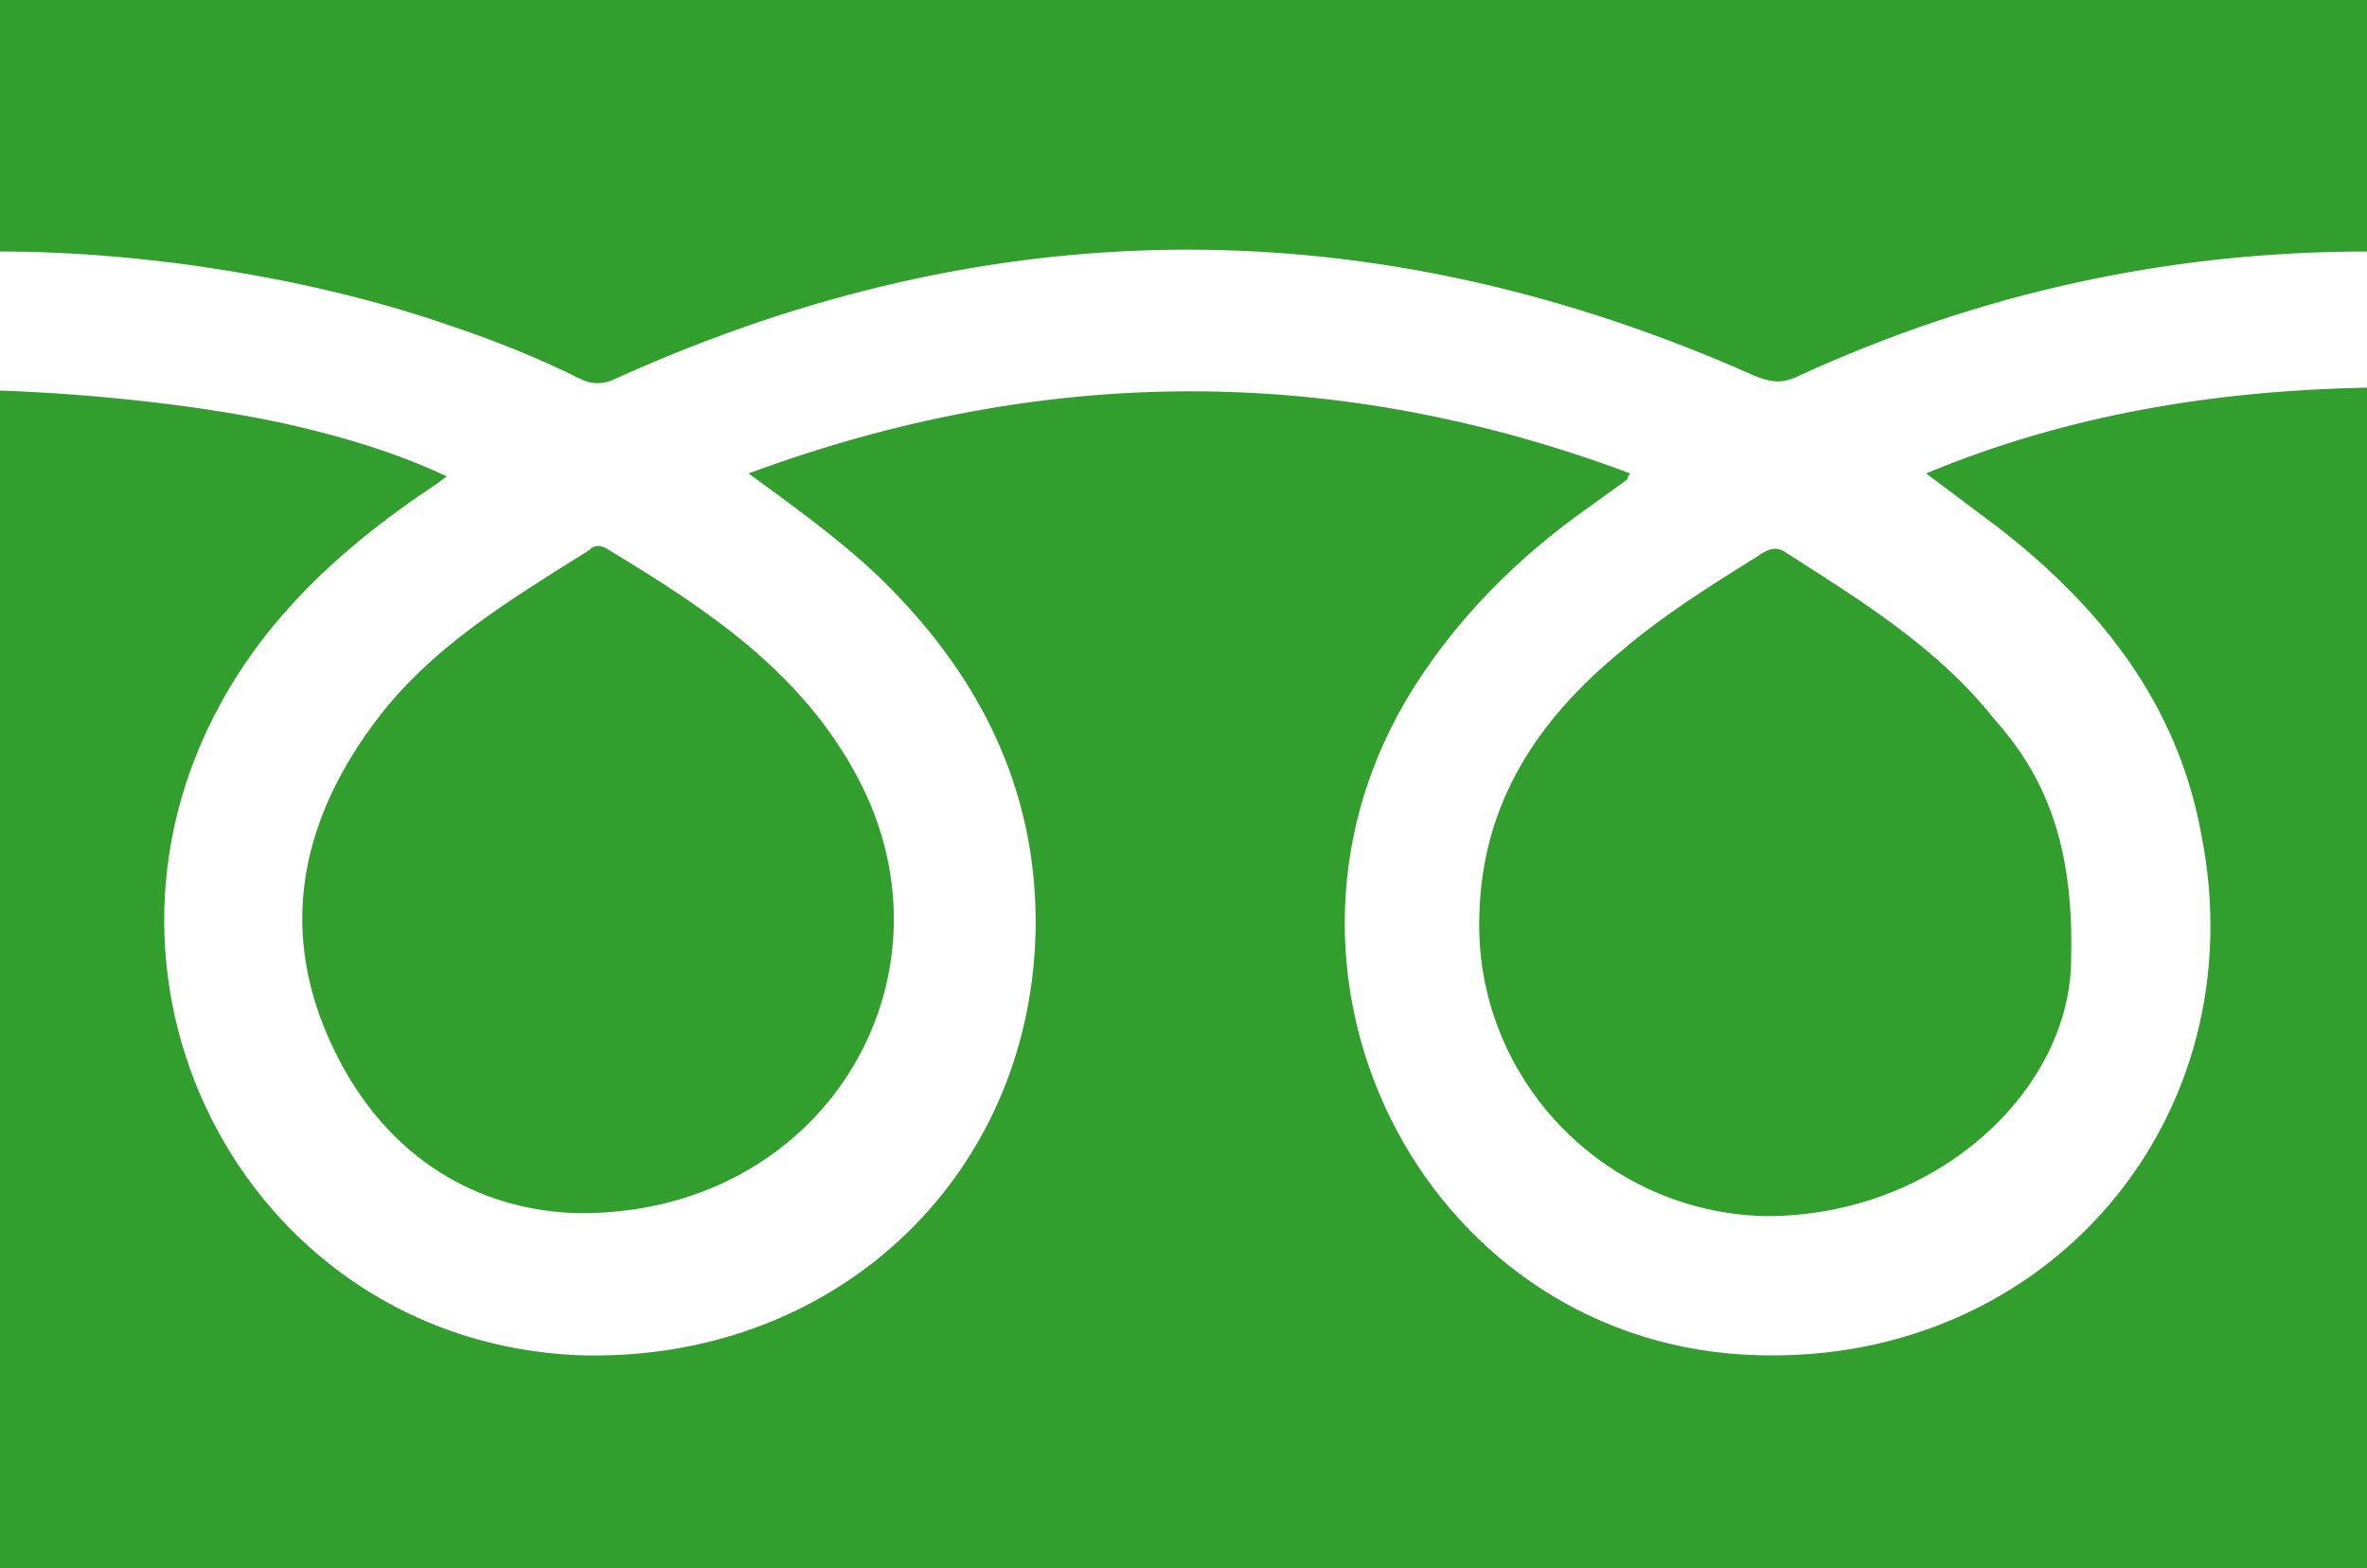
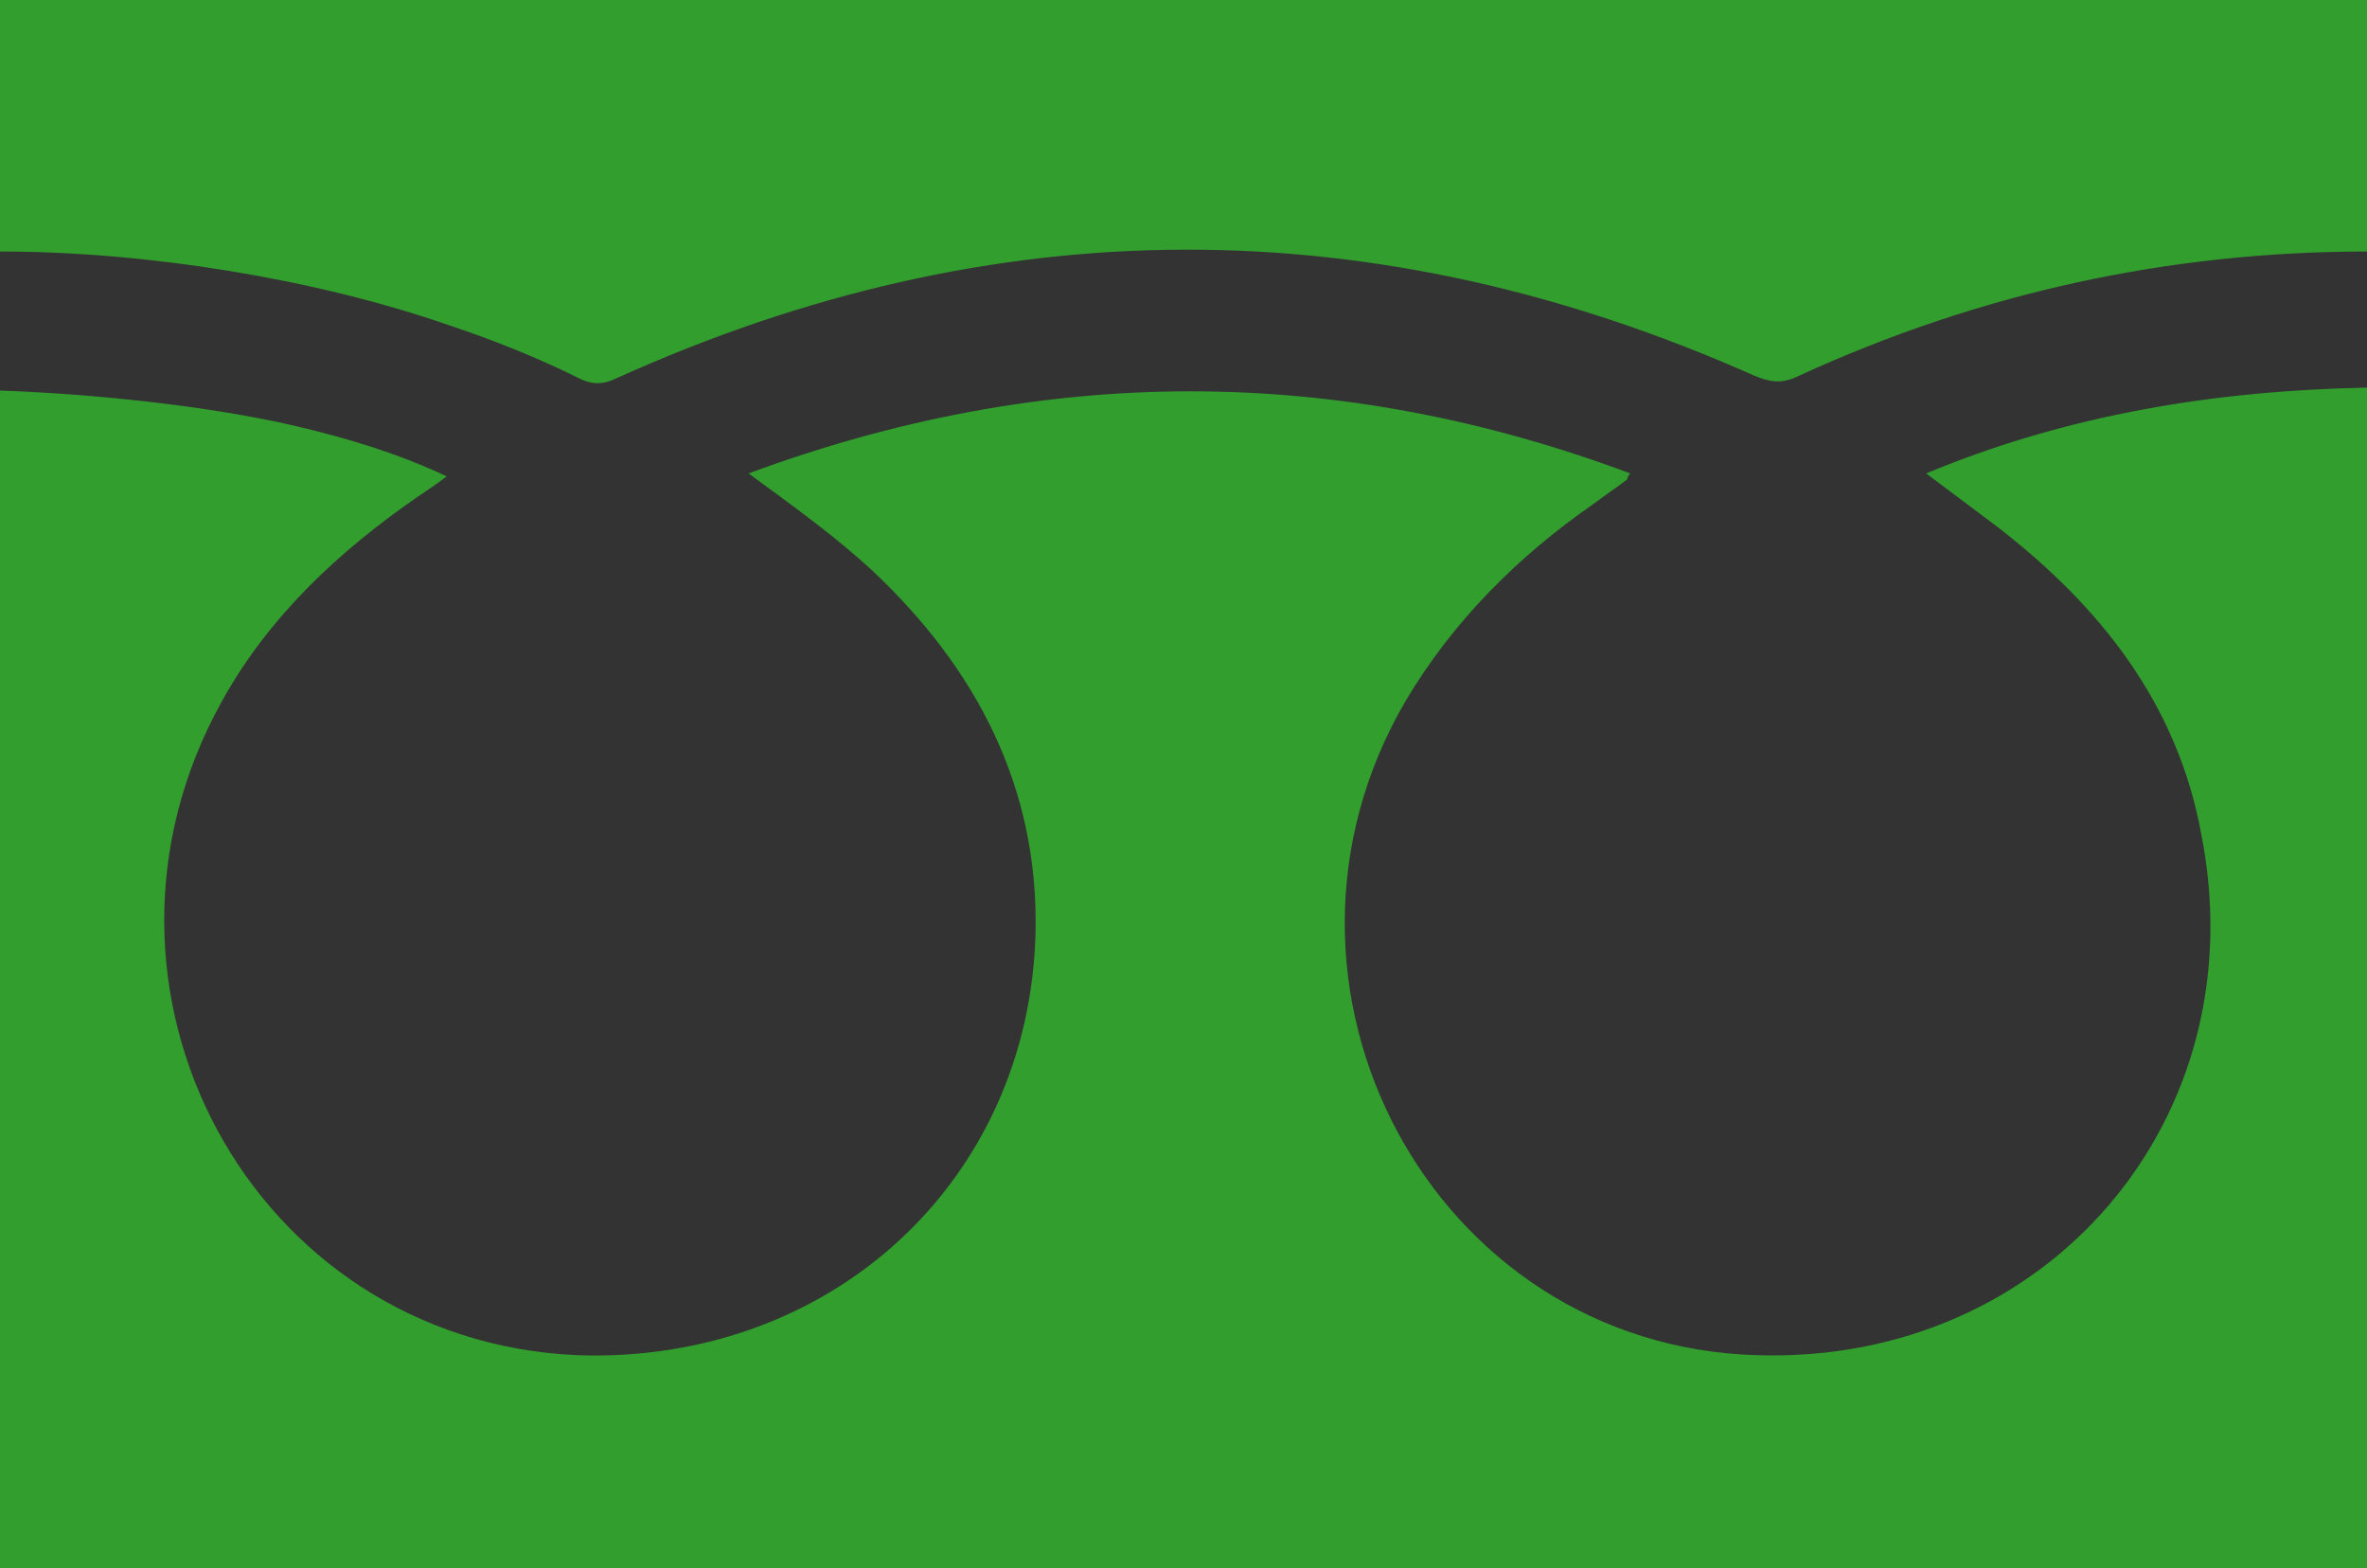
<svg xmlns="http://www.w3.org/2000/svg" version="1.1" id="base" x="0px" y="0px" viewBox="0 0 80 53" style="enable-background:new 0 0 80 53;" xml:space="preserve">
  <rect x="0" y="0" width="80" height="53" fill="#333333" stroke="none" />
  <style type="text/css">
	.st0{fill:#FFFFFF;}
	.st1{fill:#319E2D;}
</style>
-   <rect id="bg" y="7.1" class="st0" width="80" height="40.8" />
  <path id="_x31_" class="st1" d="M15.2,11c1.5,0.5,3,1.1,4.4,1.8c0.4,0.2,0.8,0.2,1.2,0C33.6,7,46.5,7,59.3,12.7  c0.5,0.2,0.9,0.3,1.5,0C66.9,9.9,73.3,8.5,80,8.5V0H0v53h80V13.1C74.9,13.2,69.9,14,65.1,16c0.8,0.6,1.6,1.2,2.4,1.8  c3.5,2.7,6.1,6,6.9,10.4c1.9,9.6-5.2,17.9-15,17.6c-11-0.3-17.5-12.5-11.9-22.1c1.6-2.7,3.8-4.9,6.4-6.7c0.4-0.3,0.7-0.5,1.1-0.8  c0,0,0-0.1,0.1-0.2c-9.9-3.7-19.8-3.7-29.8,0c1.5,1.1,2.9,2.1,4.2,3.3c3.5,3.3,5.6,7.3,5.5,12.2c-0.2,8.4-6.9,14.6-15.5,14.3  C8.5,45.3,2.1,33.4,7.5,23.7c1.6-2.9,4-5.1,6.6-6.9c0.3-0.2,0.6-0.4,1-0.7c-1.7-0.8-3.4-1.3-5.1-1.7c-3-0.7-7-1.1-10-1.2V8.5  C4.9,8.5,10.6,9.4,15.2,11z" />
-   <path id="_x32_" class="st1" d="M29,26.3c-1.9-3.6-5.1-5.7-8.4-7.7c-0.3-0.2-0.5-0.2-0.7,0c-2.7,1.7-5.4,3.3-7.3,5.9  c-2.5,3.4-3.2,7.1-1.3,11c1.8,3.7,4.9,5.4,8.2,5.5C27.8,41.1,32.6,33.1,29,26.3z" />
-   <path id="_x33_" class="st1" d="M70,32.4c0,4.4-4.5,8.7-10.3,8.7c-5.5-0.1-9.9-4.7-9.7-10.2c0.1-3.8,2-6.6,4.8-8.9  c1.4-1.2,3-2.2,4.6-3.2c0.3-0.2,0.6-0.4,1-0.1c2.5,1.6,5.1,3.2,7,5.6C69.1,26.2,70.1,28.5,70,32.4z" />
</svg>